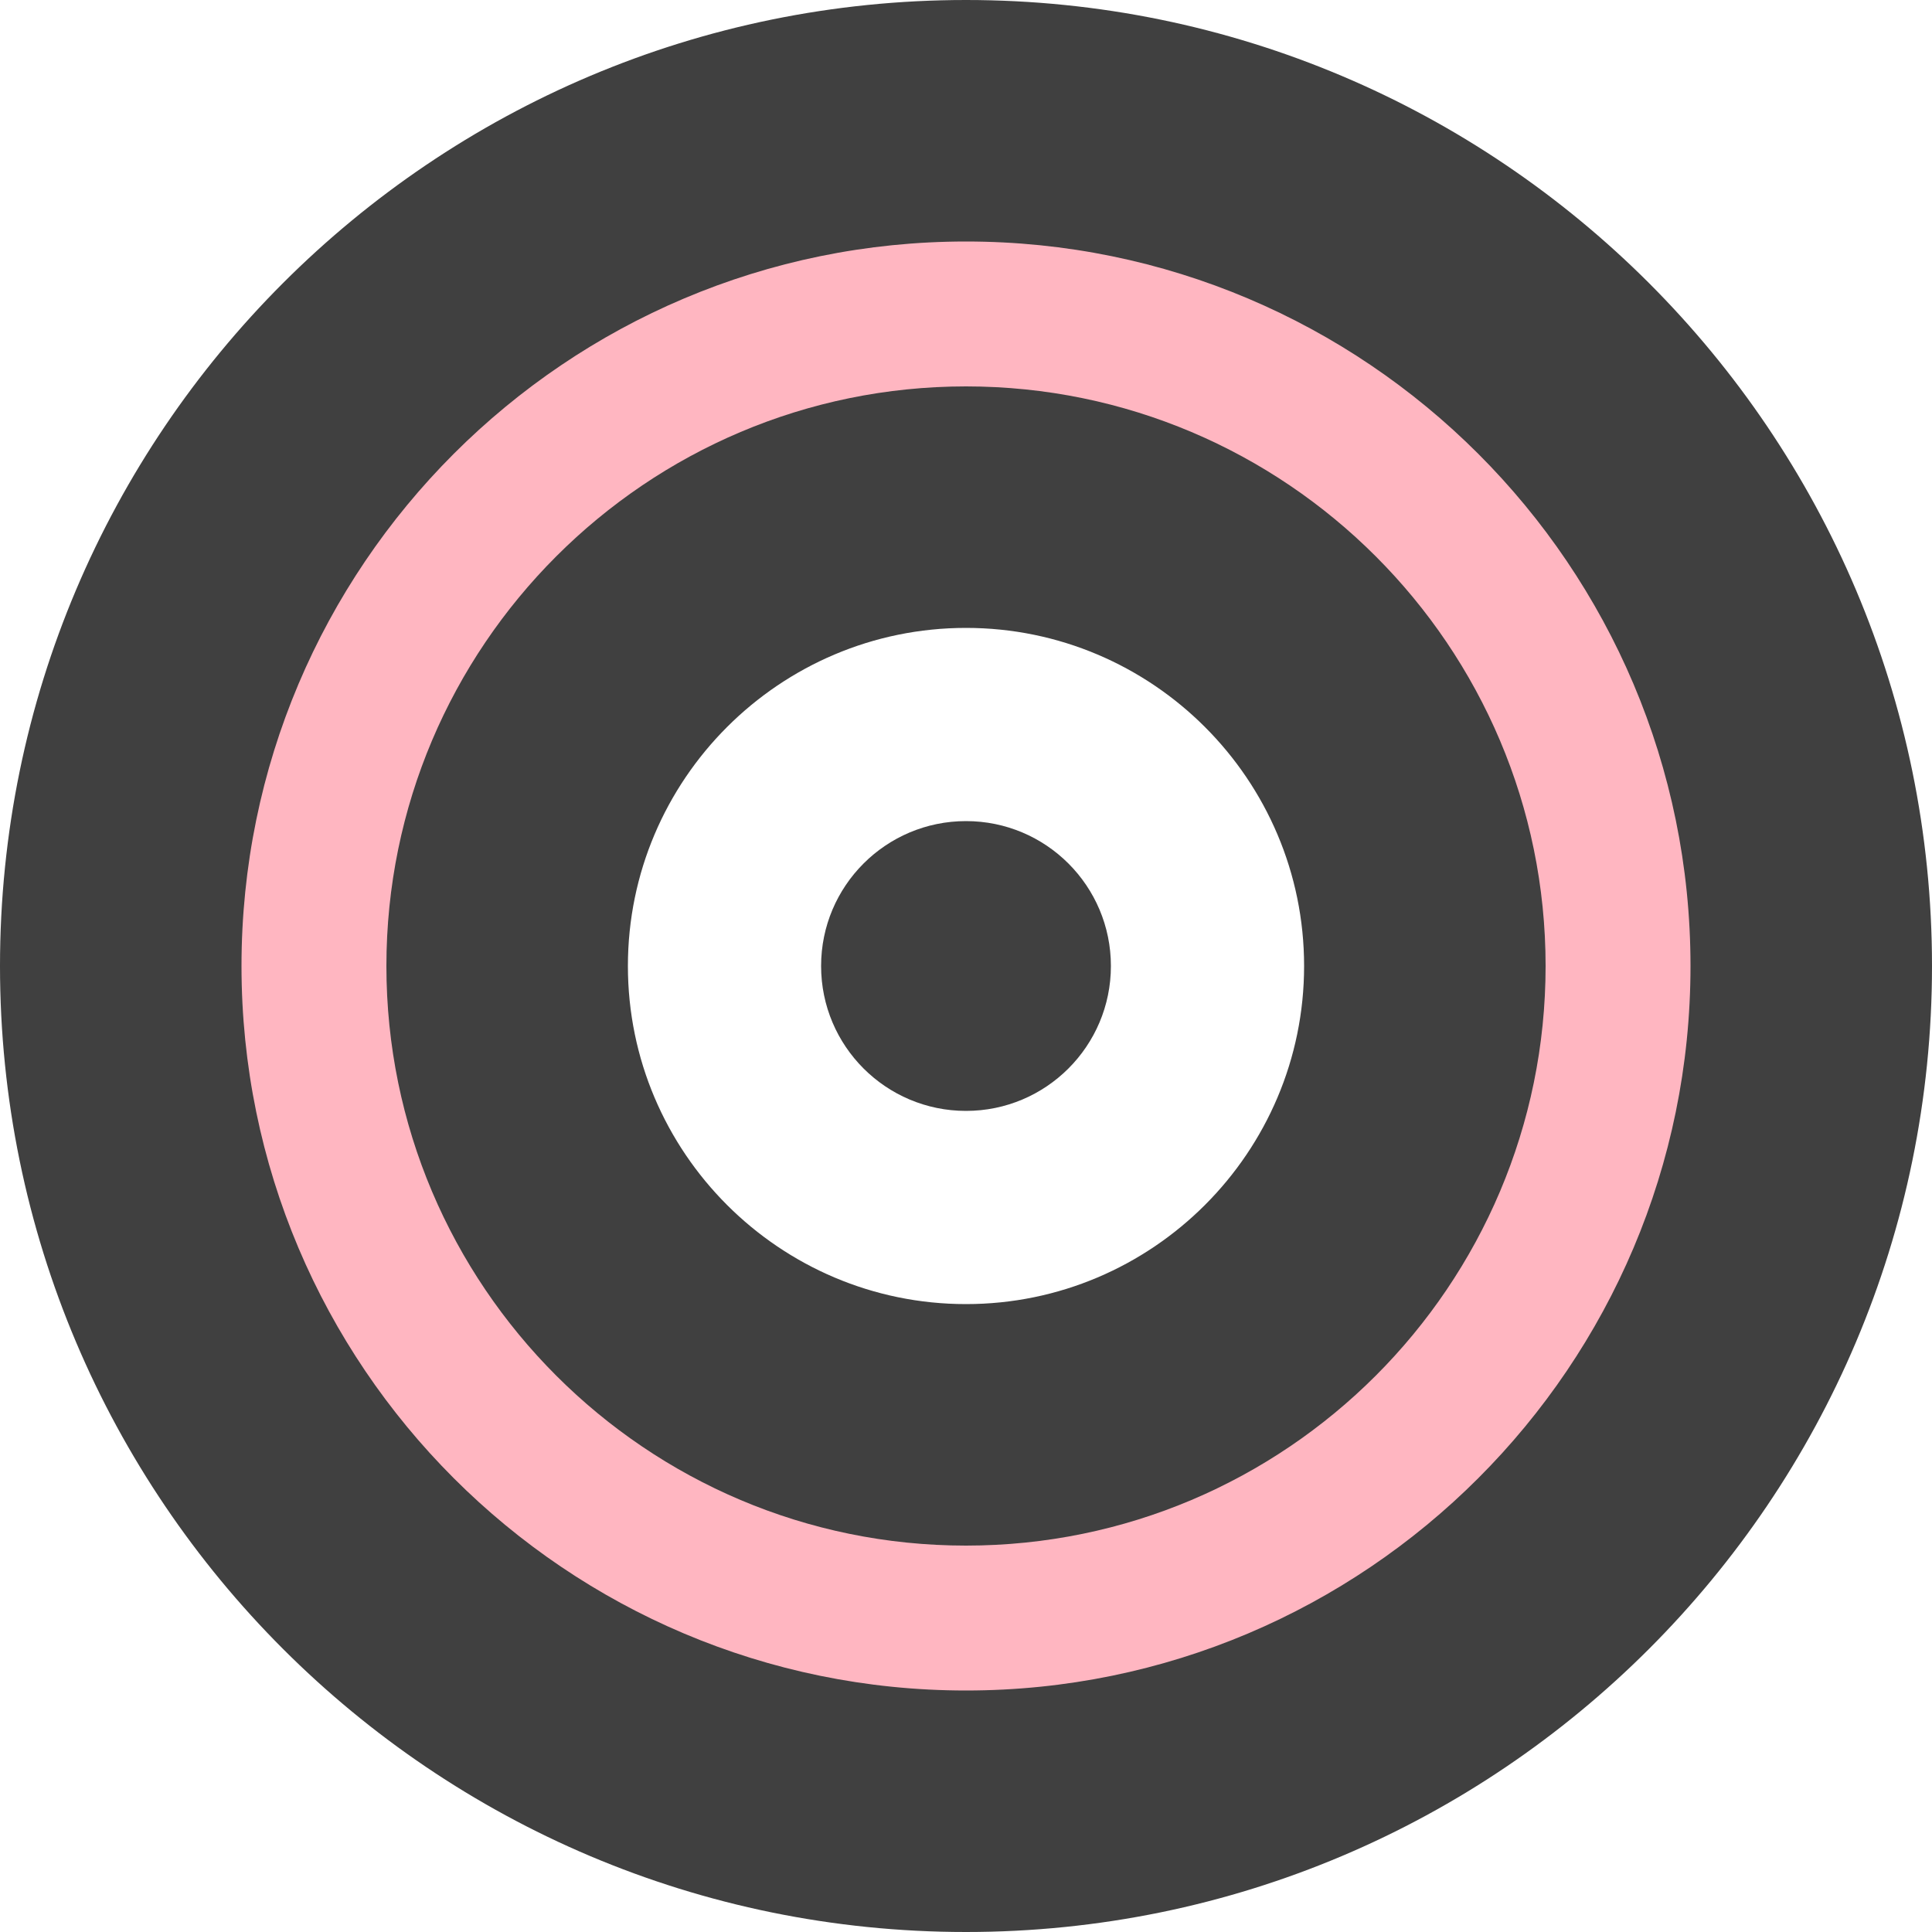
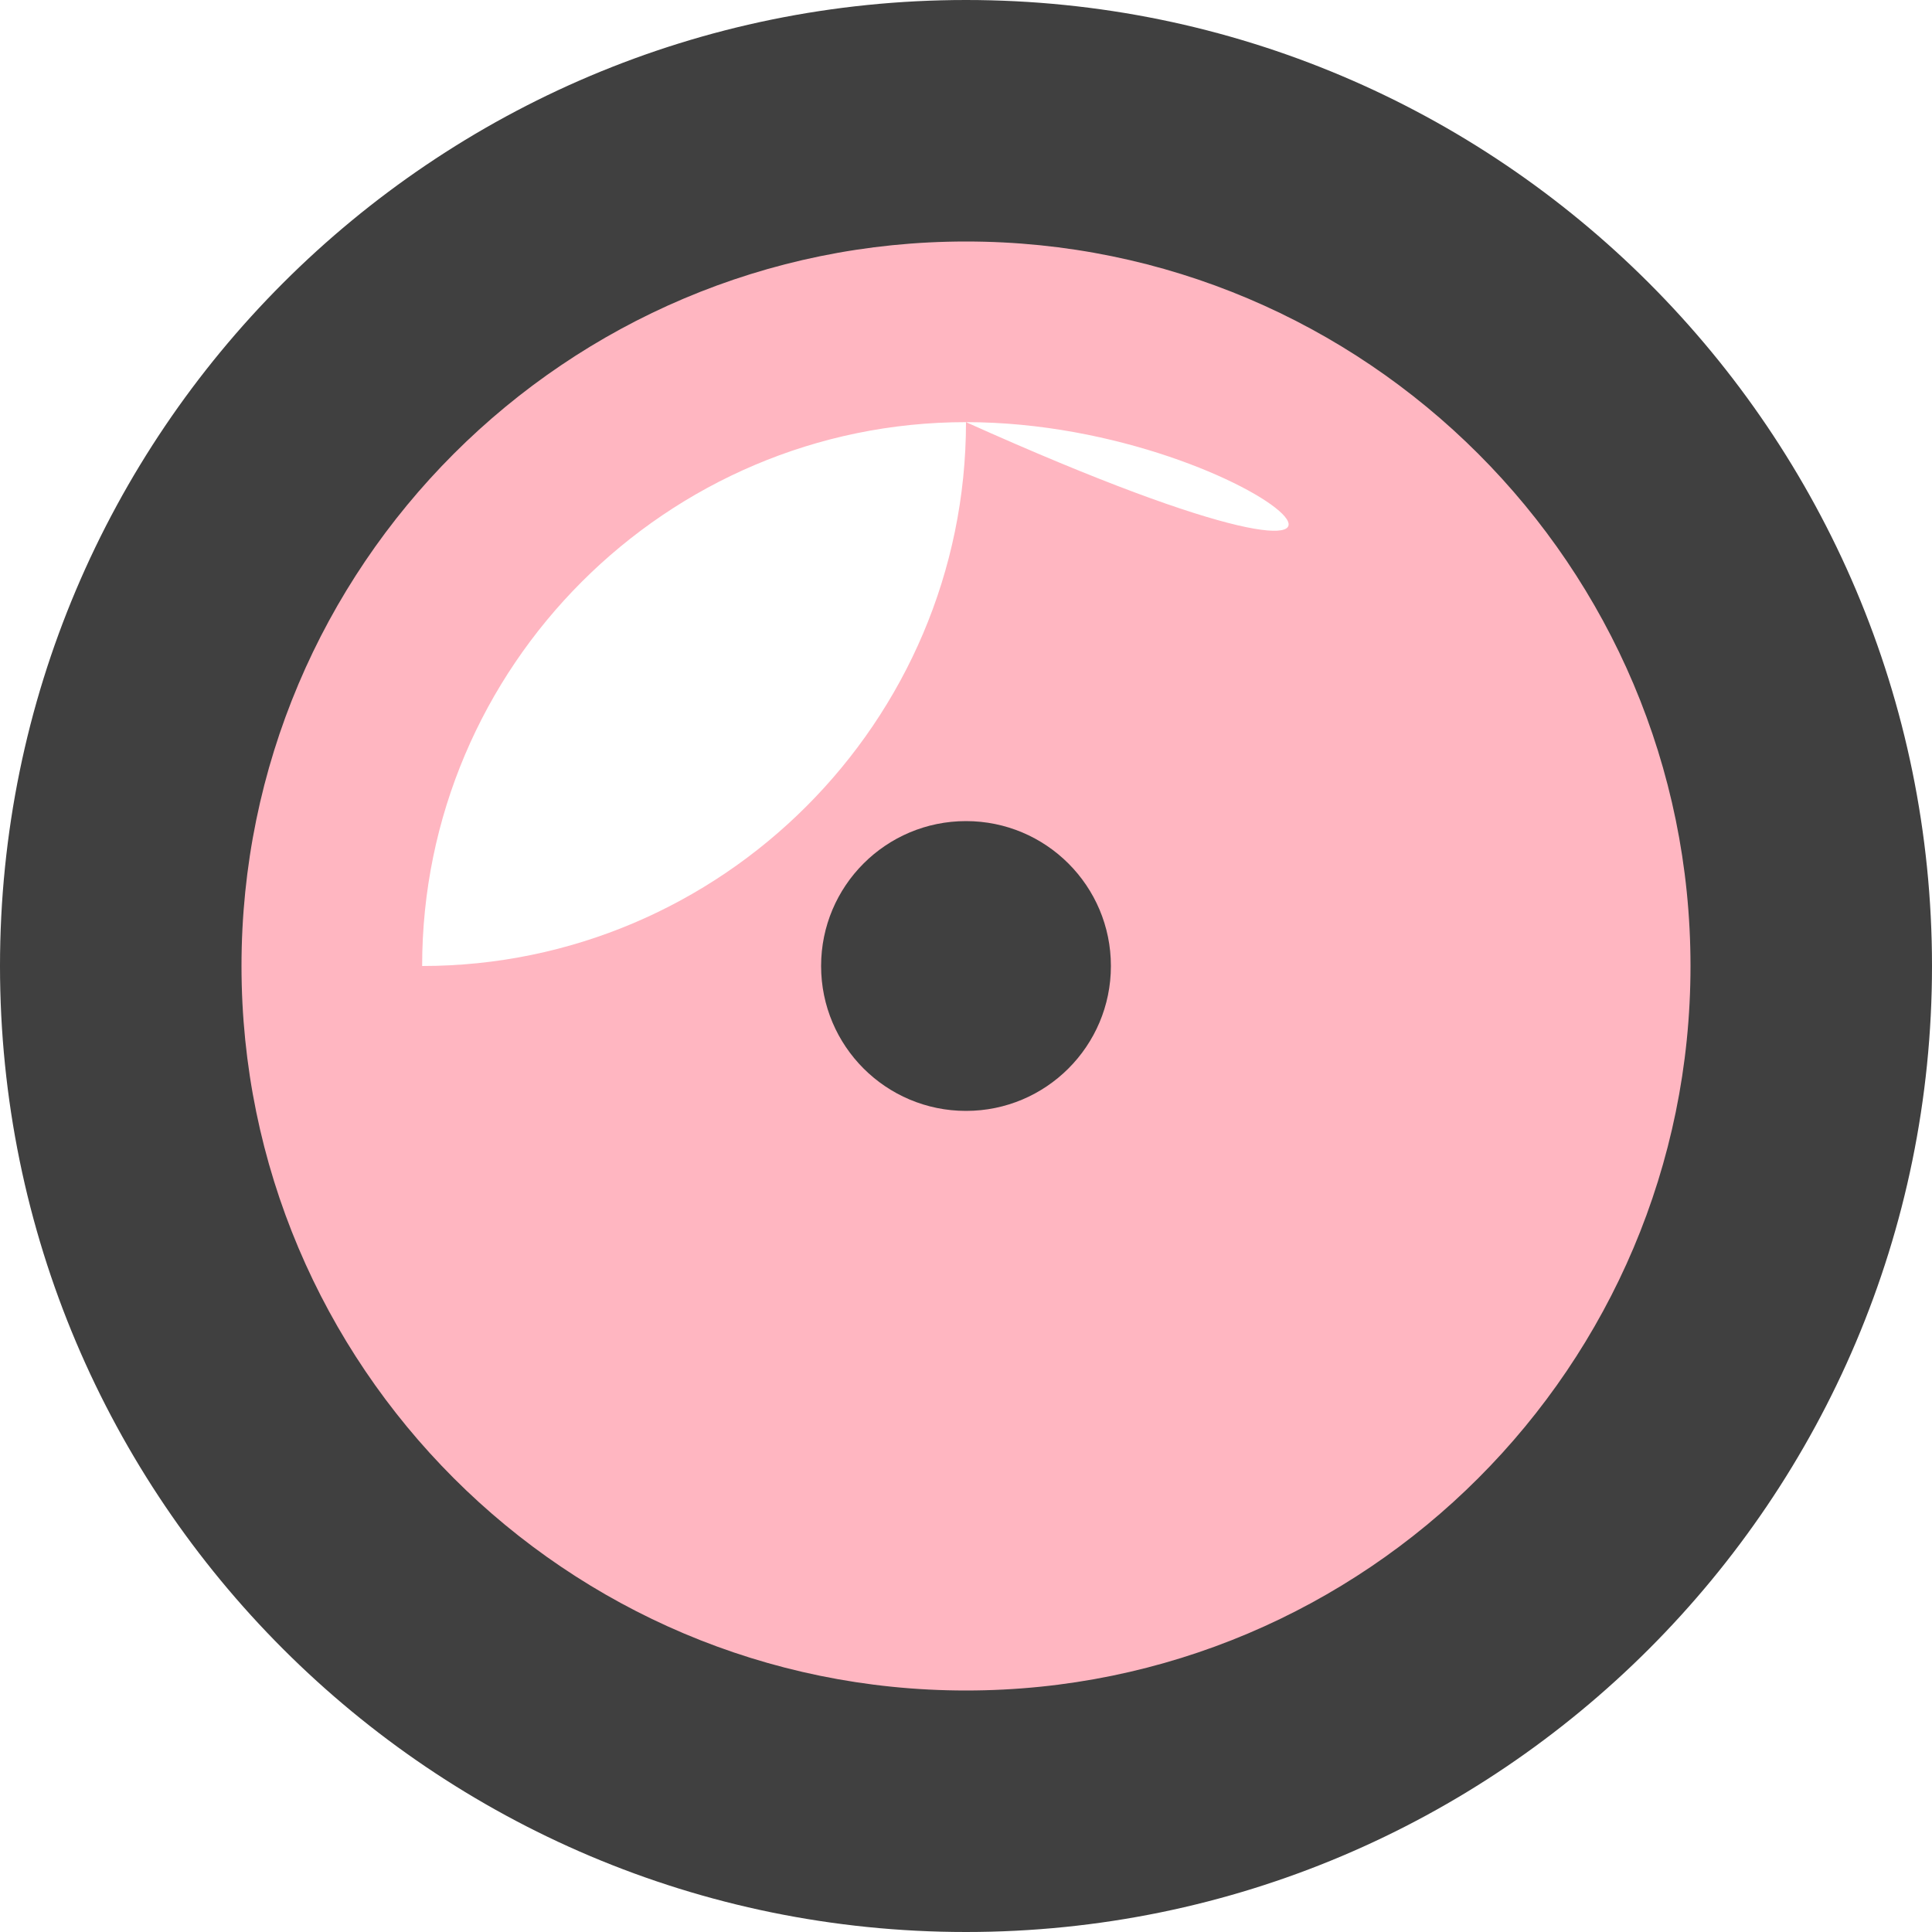
<svg xmlns="http://www.w3.org/2000/svg" version="1.1" id="Layer_1" x="0px" y="0px" viewBox="0 0 200 200" style="enable-background:new 0 0 200 200;" xml:space="preserve">
  <style type="text/css">
	.st0{fill:#FFB6C1;}
	.st1{fill:#404040;}
</style>
-   <path class="st0" d="M100,177.3c-42.6,0-77.3-34.7-77.3-77.3S57.4,22.7,100,22.7s77.3,34.7,77.3,77.3S142.6,177.3,100,177.3z   M100,43.7C69,43.7,43.7,69,43.7,100c0,31,25.3,56.3,56.3,56.3c31,0,56.3-25.3,56.3-56.3C156.3,69,131,43.7,100,43.7z" />
+   <path class="st0" d="M100,177.3c-42.6,0-77.3-34.7-77.3-77.3S57.4,22.7,100,22.7s77.3,34.7,77.3,77.3S142.6,177.3,100,177.3z   M100,43.7C69,43.7,43.7,69,43.7,100c31,0,56.3-25.3,56.3-56.3C156.3,69,131,43.7,100,43.7z" />
  <path class="st1" d="M100,25c41.4,0,75,33.6,75,75s-33.6,75-75,75s-75-33.6-75-75C25,58.6,58.6,25,100,25 M100,0  C44.8,0,0,44.8,0,100s44.8,100,100,100s100-44.8,100-100S155.2,0,100,0z" />
  <circle class="st1" cx="100" cy="100" r="15" />
-   <path class="st1" d="M100,65c19.3,0,35,15.7,35,35s-15.7,35-35,35s-35-15.7-35-35l0,0C65,80.7,80.7,65,100,65 M100,40  c-33.1,0-60,26.9-60,60s26.9,60,60,60s60-26.9,60-60S133.1,40,100,40z" />
</svg>